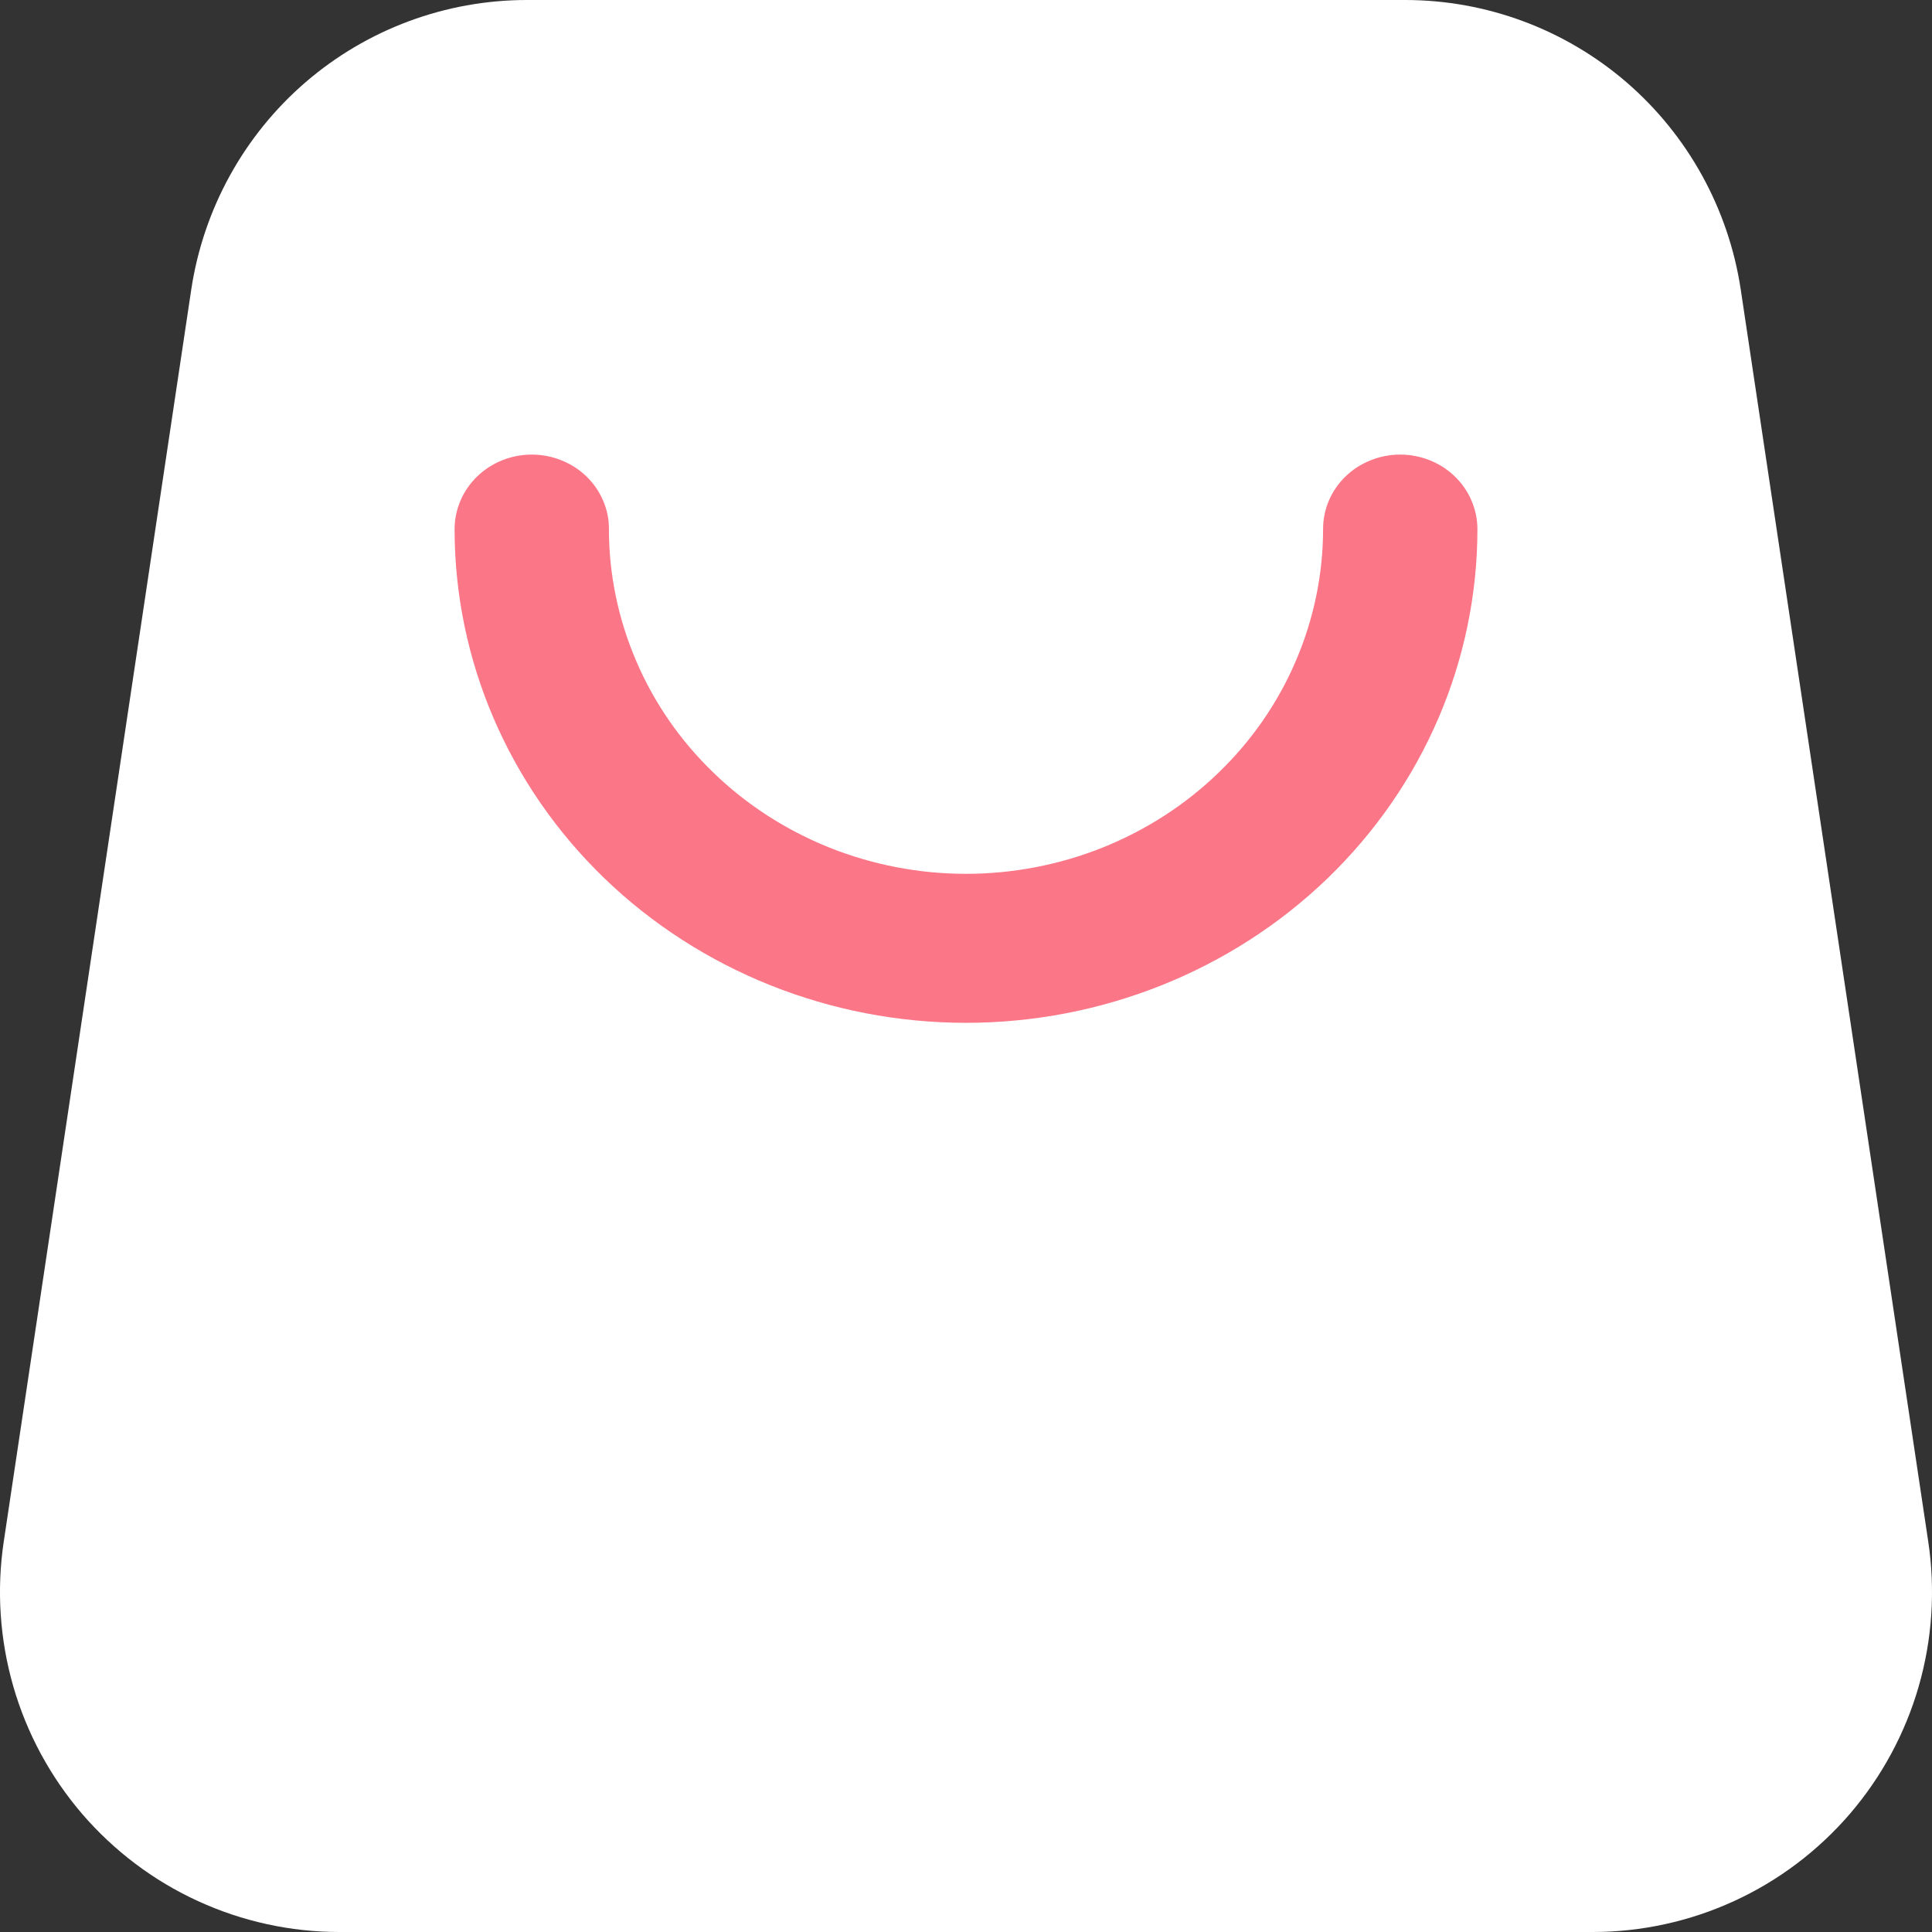
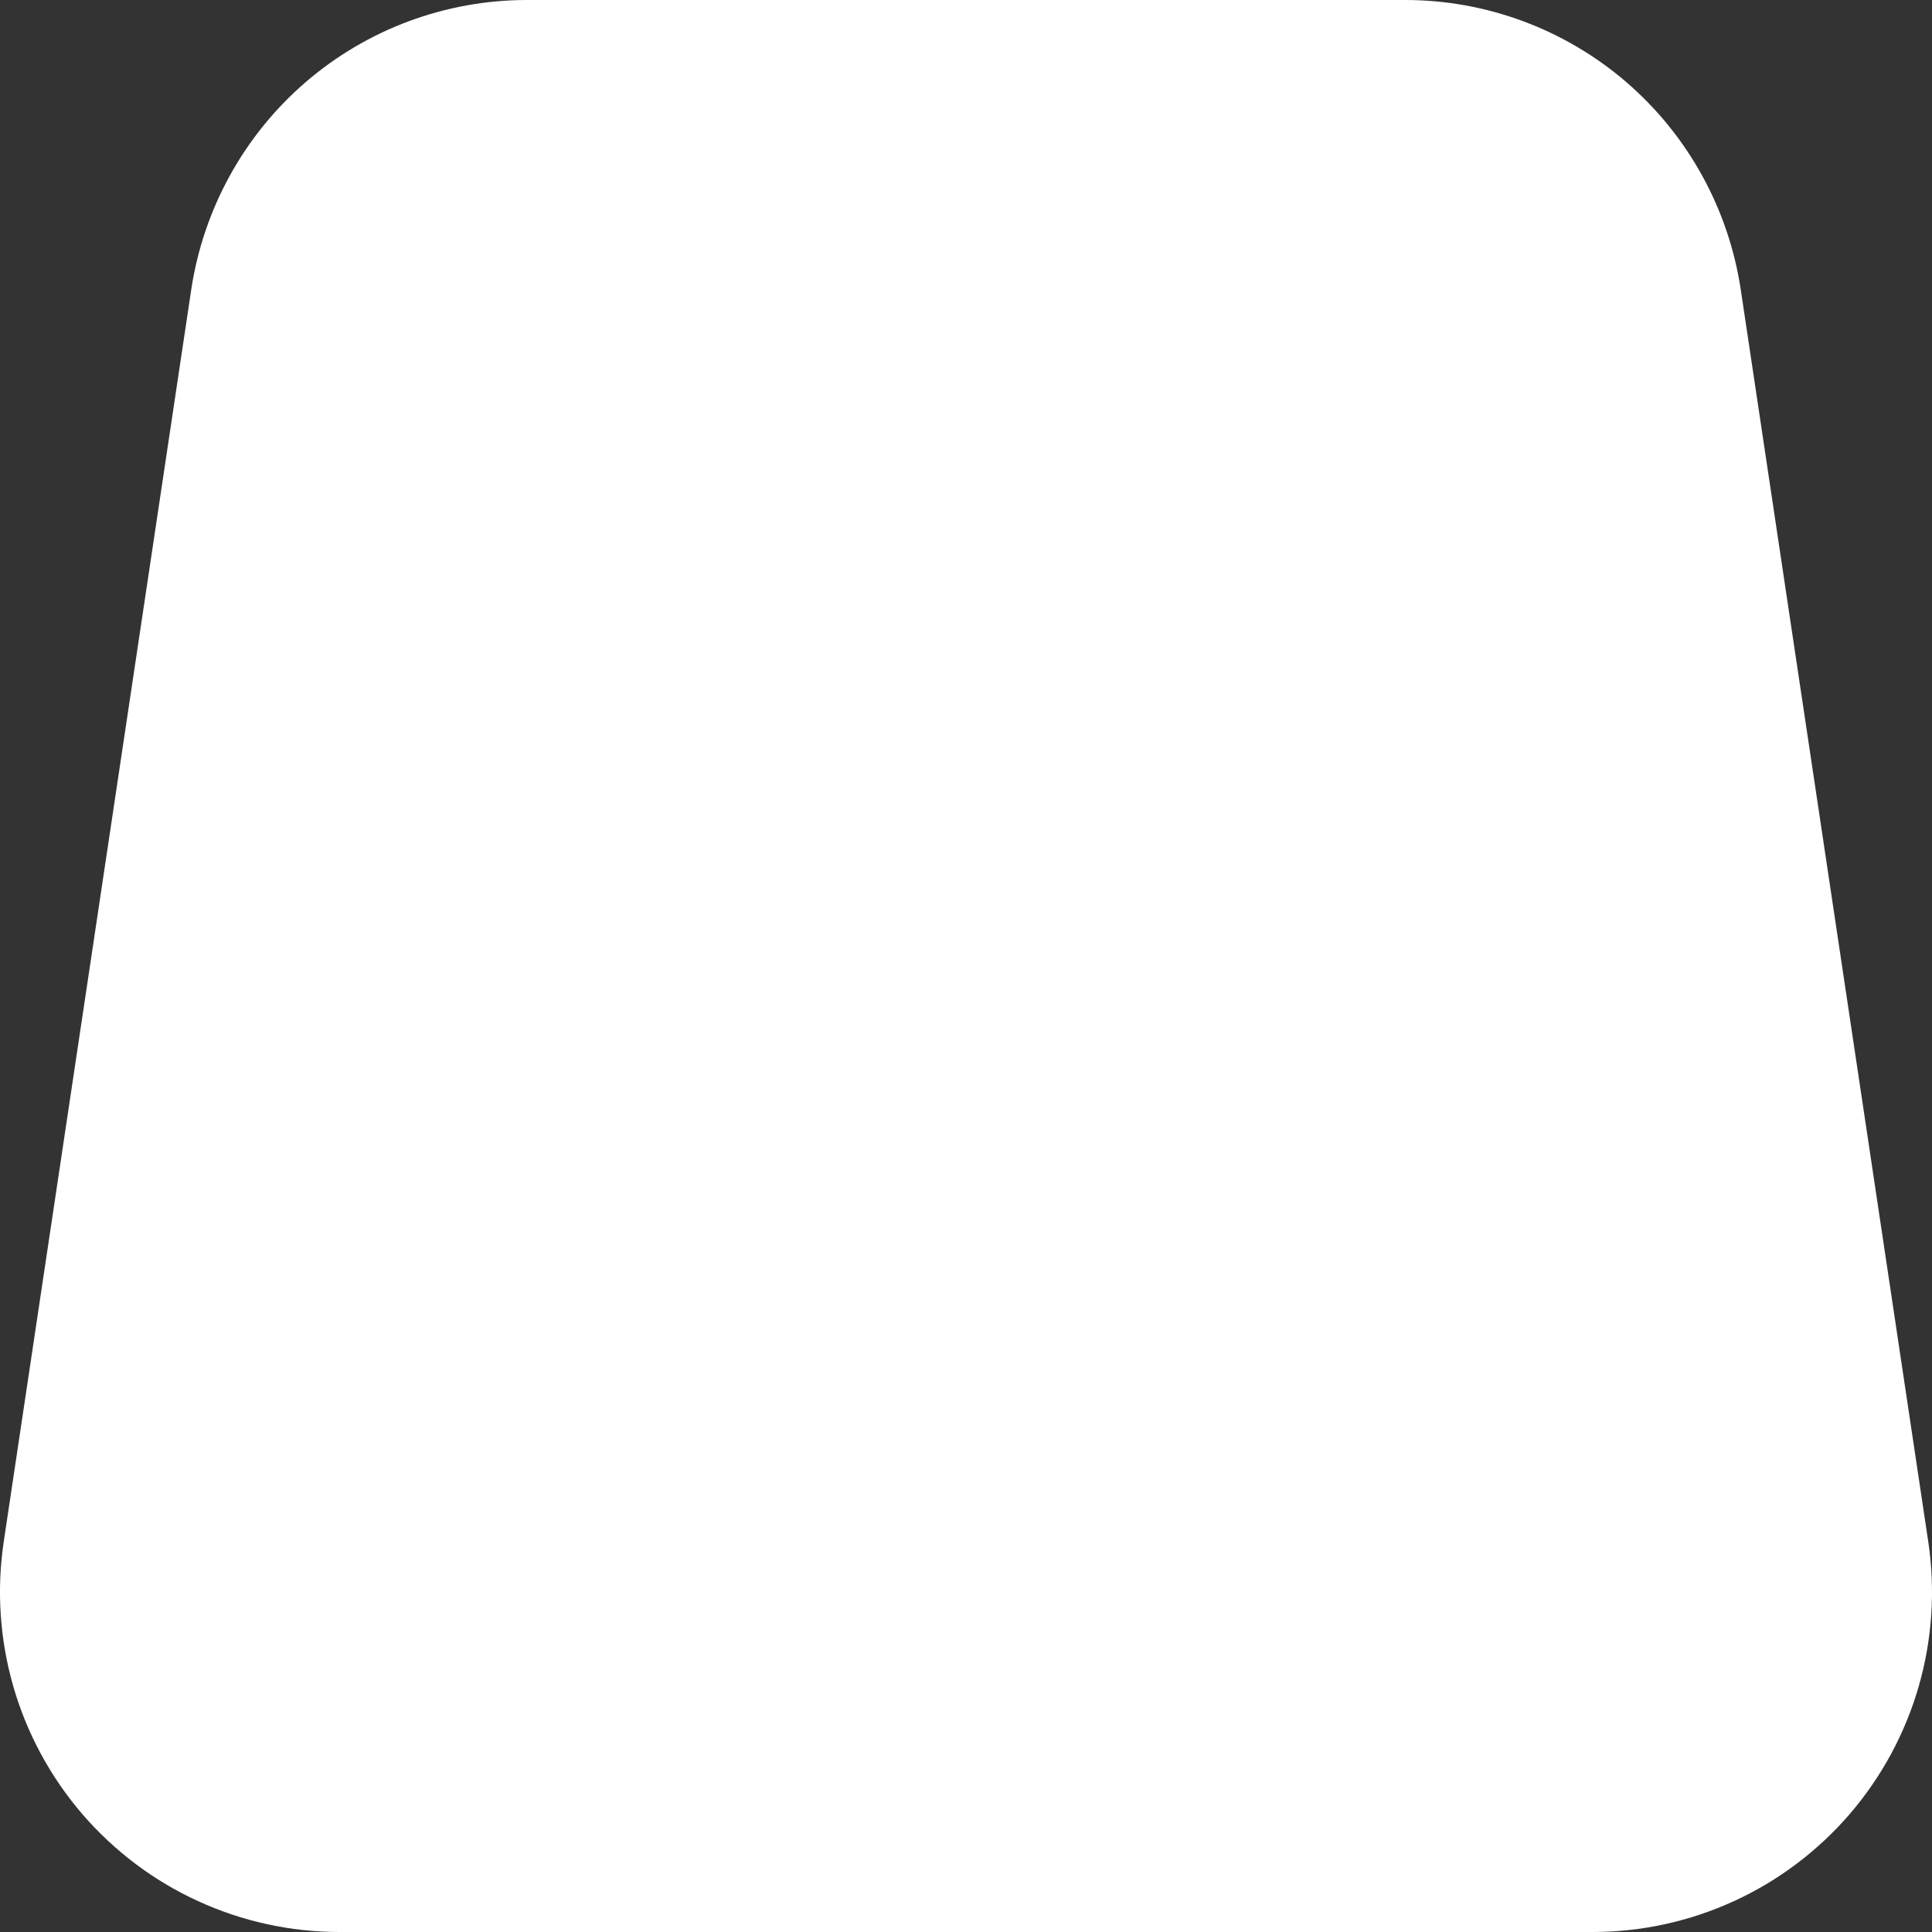
<svg xmlns="http://www.w3.org/2000/svg" width="17" height="17" viewBox="0 0 17 17" fill="none">
  <rect x="0" y="0" width="17" height="17" fill="#333333" stroke="none" />
  <path d="M4.637 7.99353e-10H12.363C13.079 -1.6552e-05 13.77 0.257 14.312 0.724C14.854 1.192 15.21 1.839 15.317 2.547L16.967 13.565C17.031 13.991 17.002 14.425 16.883 14.839C16.764 15.252 16.557 15.635 16.277 15.961C15.996 16.287 15.649 16.549 15.258 16.728C14.868 16.907 14.443 17 14.014 17H2.986C2.557 17 2.132 16.907 1.742 16.728C1.351 16.549 1.004 16.287 0.723 15.961C0.443 15.635 0.236 15.252 0.117 14.839C-0.002 14.425 -0.031 13.991 0.033 13.565L1.683 2.547C1.79 1.839 2.146 1.192 2.688 0.724C3.23 0.257 3.921 -1.6552e-05 4.637 7.99353e-10Z" fill="white" />
-   <path d="M4 4.656C4 5.808 4.474 6.913 5.318 7.728C6.162 8.542 7.307 9 8.5 9C9.693 9 10.838 8.542 11.682 7.728C12.526 6.913 13 5.808 13 4.656C13 4.57 12.982 4.484 12.948 4.405C12.914 4.325 12.864 4.253 12.801 4.192C12.738 4.131 12.663 4.083 12.581 4.05C12.498 4.017 12.41 4 12.321 4C12.232 4 12.143 4.017 12.061 4.05C11.978 4.083 11.903 4.131 11.84 4.192C11.777 4.253 11.727 4.325 11.693 4.405C11.659 4.484 11.642 4.57 11.642 4.656C11.642 5.054 11.56 5.448 11.402 5.816C11.245 6.184 11.013 6.519 10.721 6.8C10.43 7.082 10.083 7.305 9.702 7.458C9.321 7.61 8.913 7.689 8.5 7.689C8.087 7.689 7.679 7.61 7.298 7.458C6.917 7.305 6.57 7.082 6.279 6.8C5.987 6.519 5.755 6.184 5.598 5.816C5.44 5.448 5.358 5.054 5.358 4.656C5.359 4.57 5.341 4.484 5.307 4.405C5.273 4.325 5.223 4.253 5.16 4.192C5.097 4.131 5.022 4.083 4.939 4.05C4.857 4.017 4.768 4 4.679 4C4.59 4 4.502 4.017 4.419 4.05C4.337 4.083 4.262 4.131 4.199 4.192C4.136 4.253 4.086 4.325 4.052 4.405C4.018 4.484 4 4.57 4 4.656Z" fill="#FB7687" />
</svg>